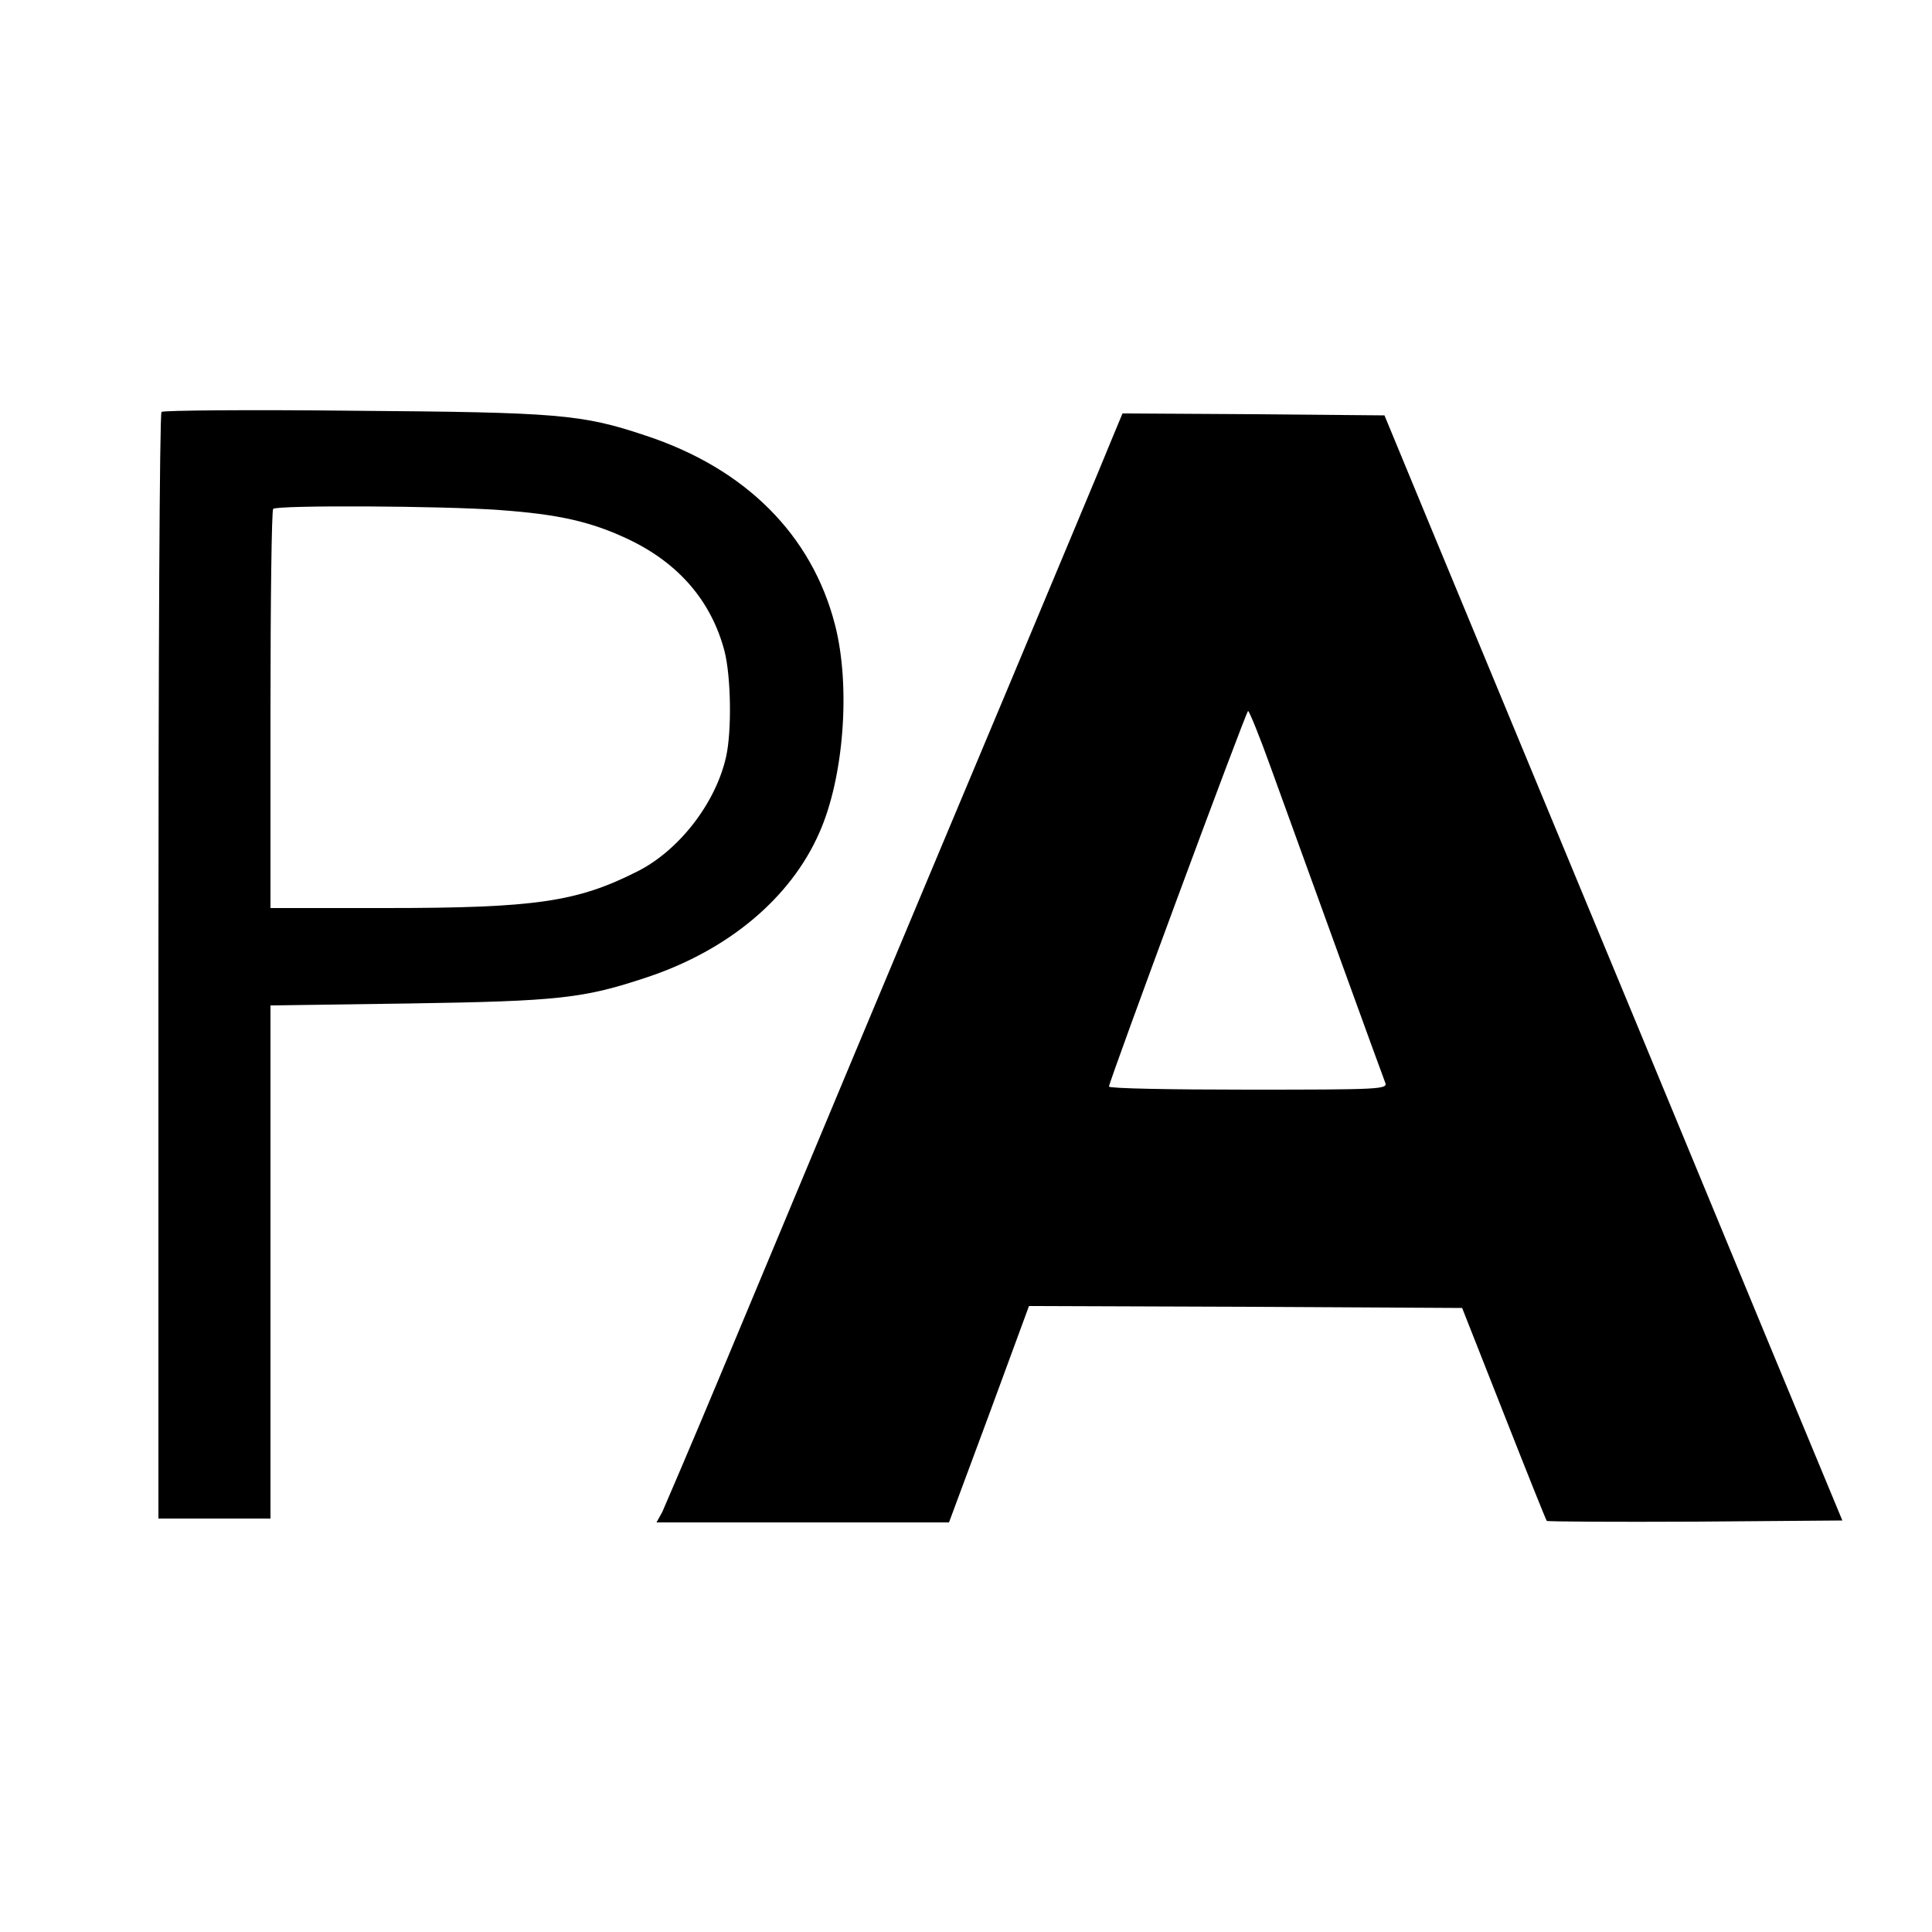
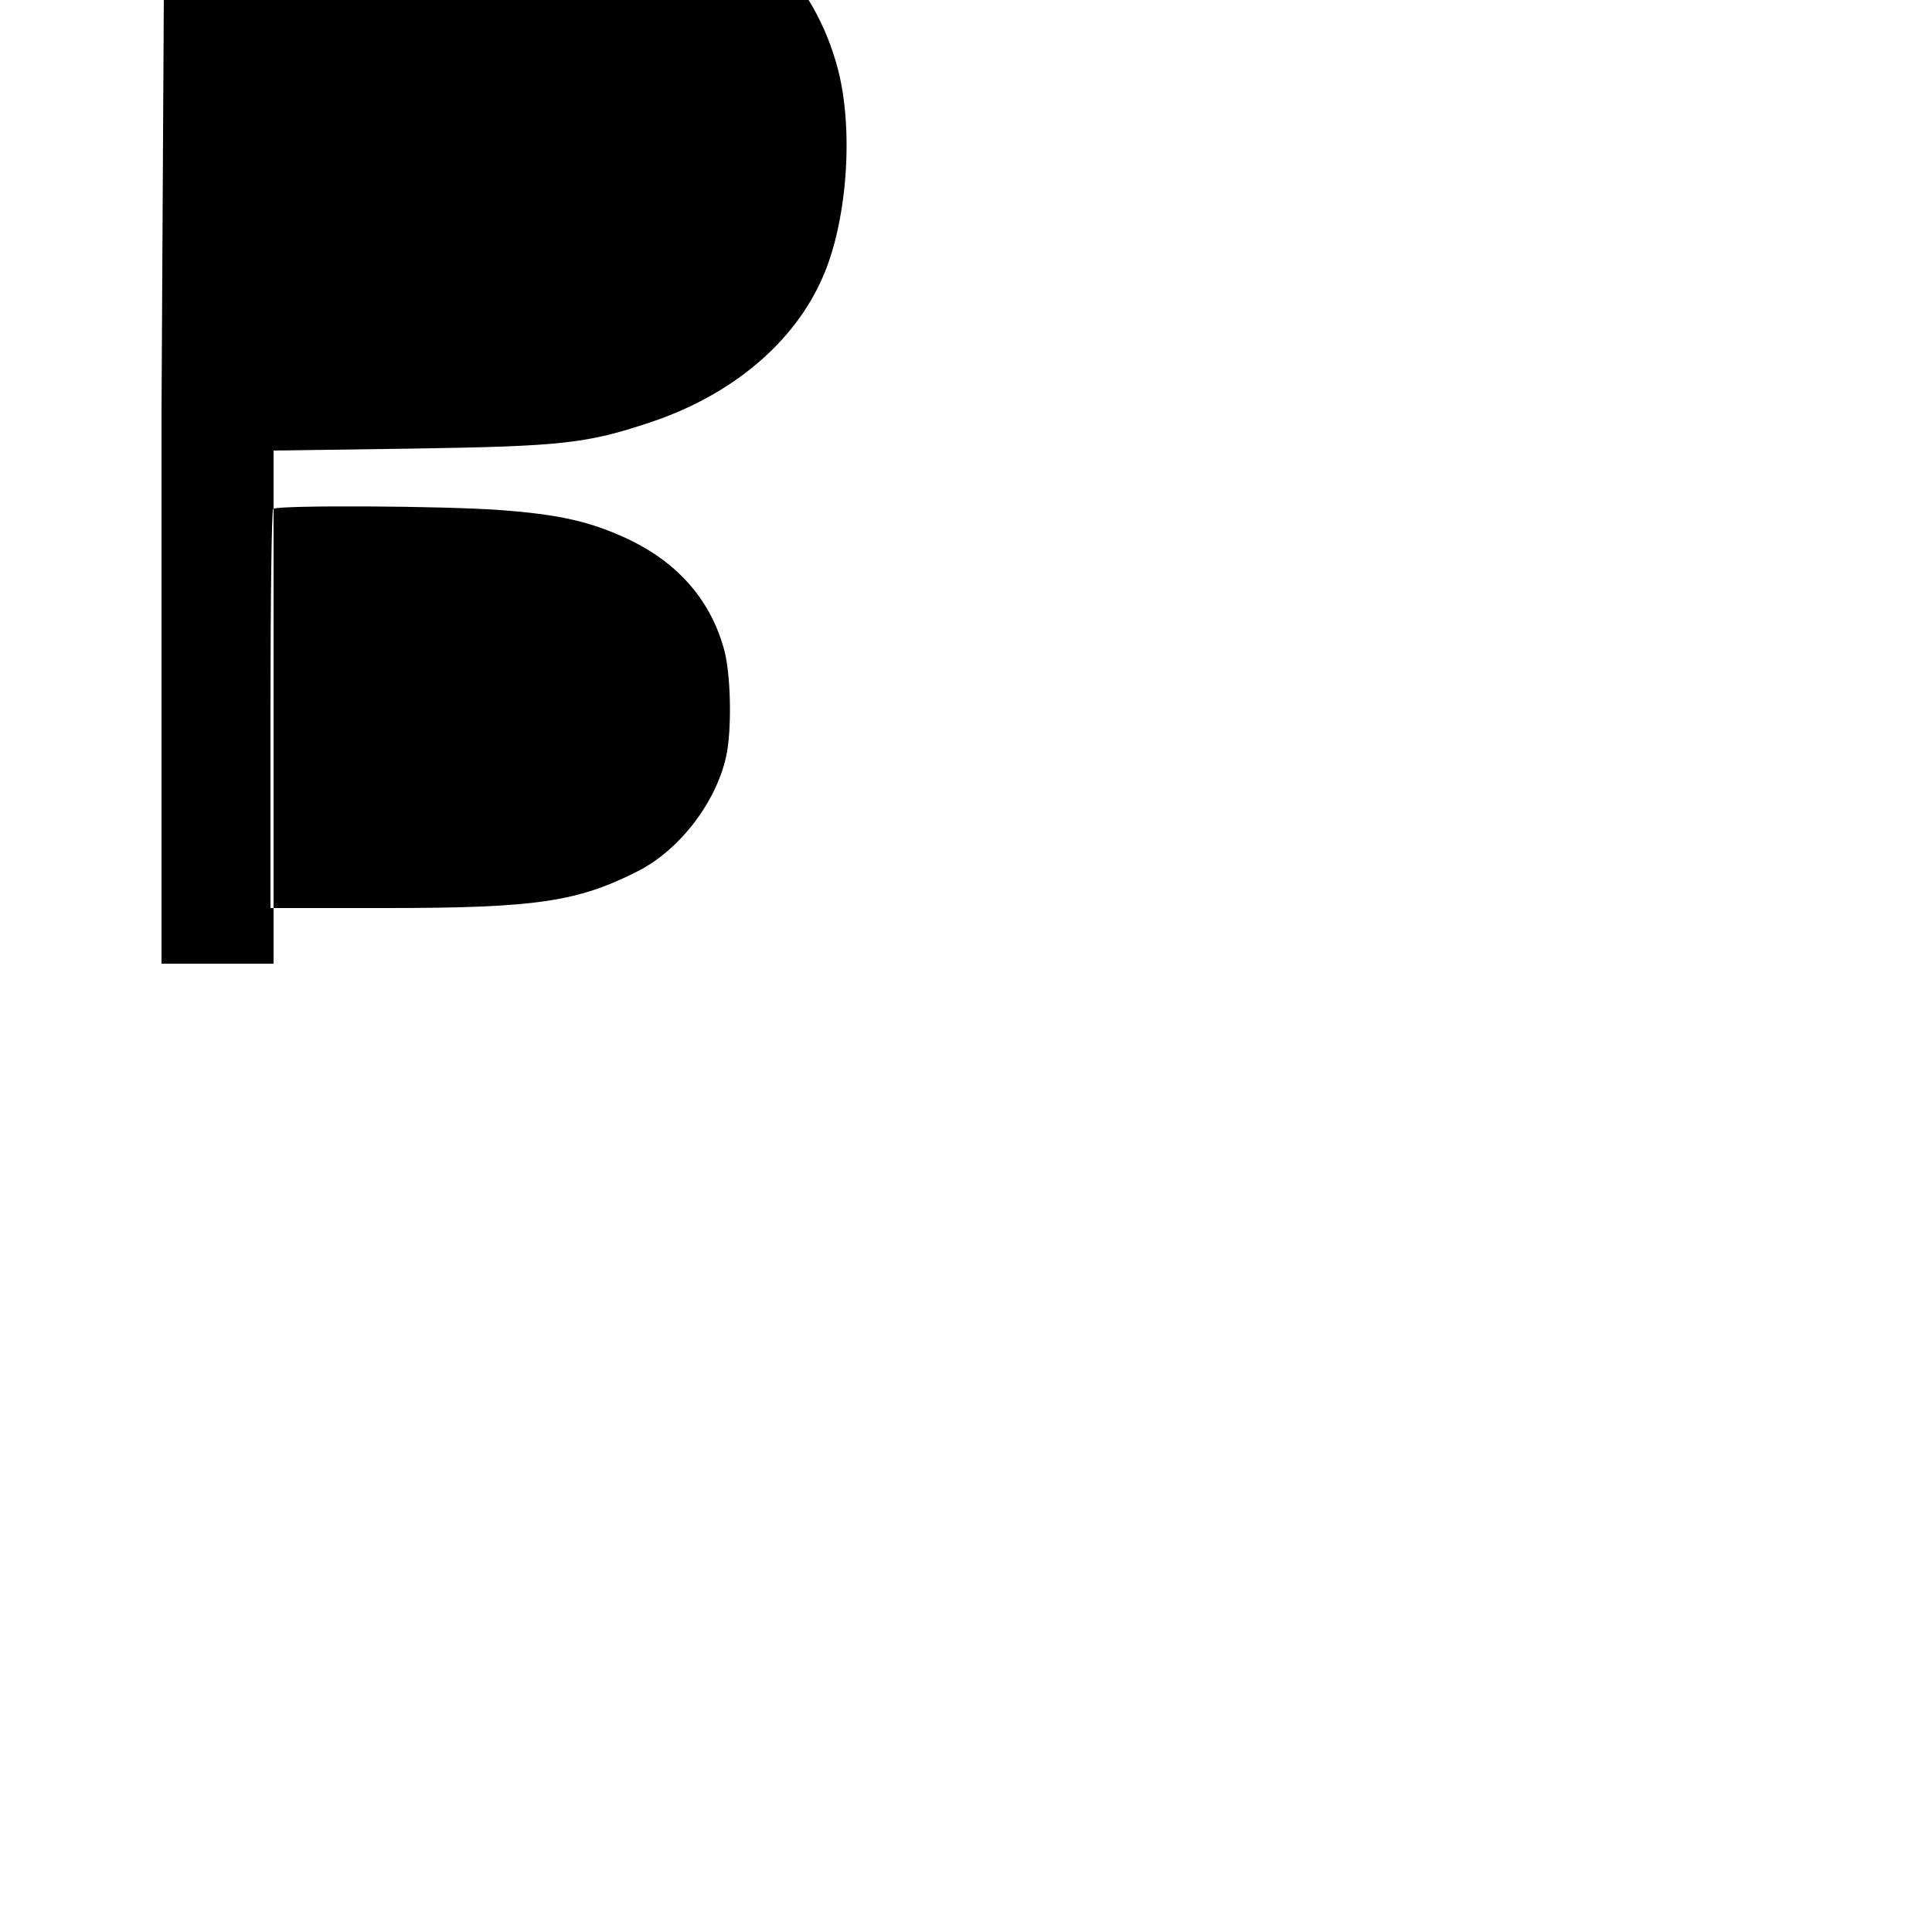
<svg xmlns="http://www.w3.org/2000/svg" version="1.0" width="500pt" height="500pt" viewBox="0 0 500 500" preserveAspectRatio="xMidYMid meet">
  <g transform="translate(0,500) scale(0.1,-0.1)" fill="#000000" stroke="none">
-     <path d="M418 3934 c-5 -4 -8 -650 -8 -1436 l0 -1428 145 0 145 0 0 664 0 664 358 5 c389 6 452 13 617 68 210 70 371 205 445 373 64 143 82 380 41 539 -60 233 -232 405 -491 490 -164 55 -226 60 -755 64 -269 3 -493 1 -497 -3z m875 -254 c153 -11 237 -30 334 -76 130 -62 214 -160 248 -289 17 -67 19 -208 4 -274 -27 -120 -122 -242 -229 -296 -156 -79 -264 -95 -652 -95 l-298 0 0 513 c0 283 3 517 7 520 10 10 438 8 586 -3z" />
-     <path d="M2873 3853 c-17 -43 -134 -321 -258 -618 -125 -297 -311 -742 -415 -990 -103 -247 -252 -603 -330 -790 -78 -187 -149 -352 -156 -368 l-15 -27 379 0 378 0 104 280 103 280 561 -2 560 -3 108 -274 c59 -150 109 -275 111 -277 2 -2 175 -3 385 -2 l380 3 -193 465 c-106 256 -317 767 -470 1135 -153 369 -333 803 -400 965 l-122 295 -339 3 -339 2 -32 -77z m416 -840 c104 -287 289 -798 296 -815 7 -17 -14 -18 -354 -18 -199 0 -361 3 -361 8 0 13 355 972 360 972 3 0 30 -66 59 -147z" />
+     <path d="M418 3934 l0 -1428 145 0 145 0 0 664 0 664 358 5 c389 6 452 13 617 68 210 70 371 205 445 373 64 143 82 380 41 539 -60 233 -232 405 -491 490 -164 55 -226 60 -755 64 -269 3 -493 1 -497 -3z m875 -254 c153 -11 237 -30 334 -76 130 -62 214 -160 248 -289 17 -67 19 -208 4 -274 -27 -120 -122 -242 -229 -296 -156 -79 -264 -95 -652 -95 l-298 0 0 513 c0 283 3 517 7 520 10 10 438 8 586 -3z" />
  </g>
</svg>